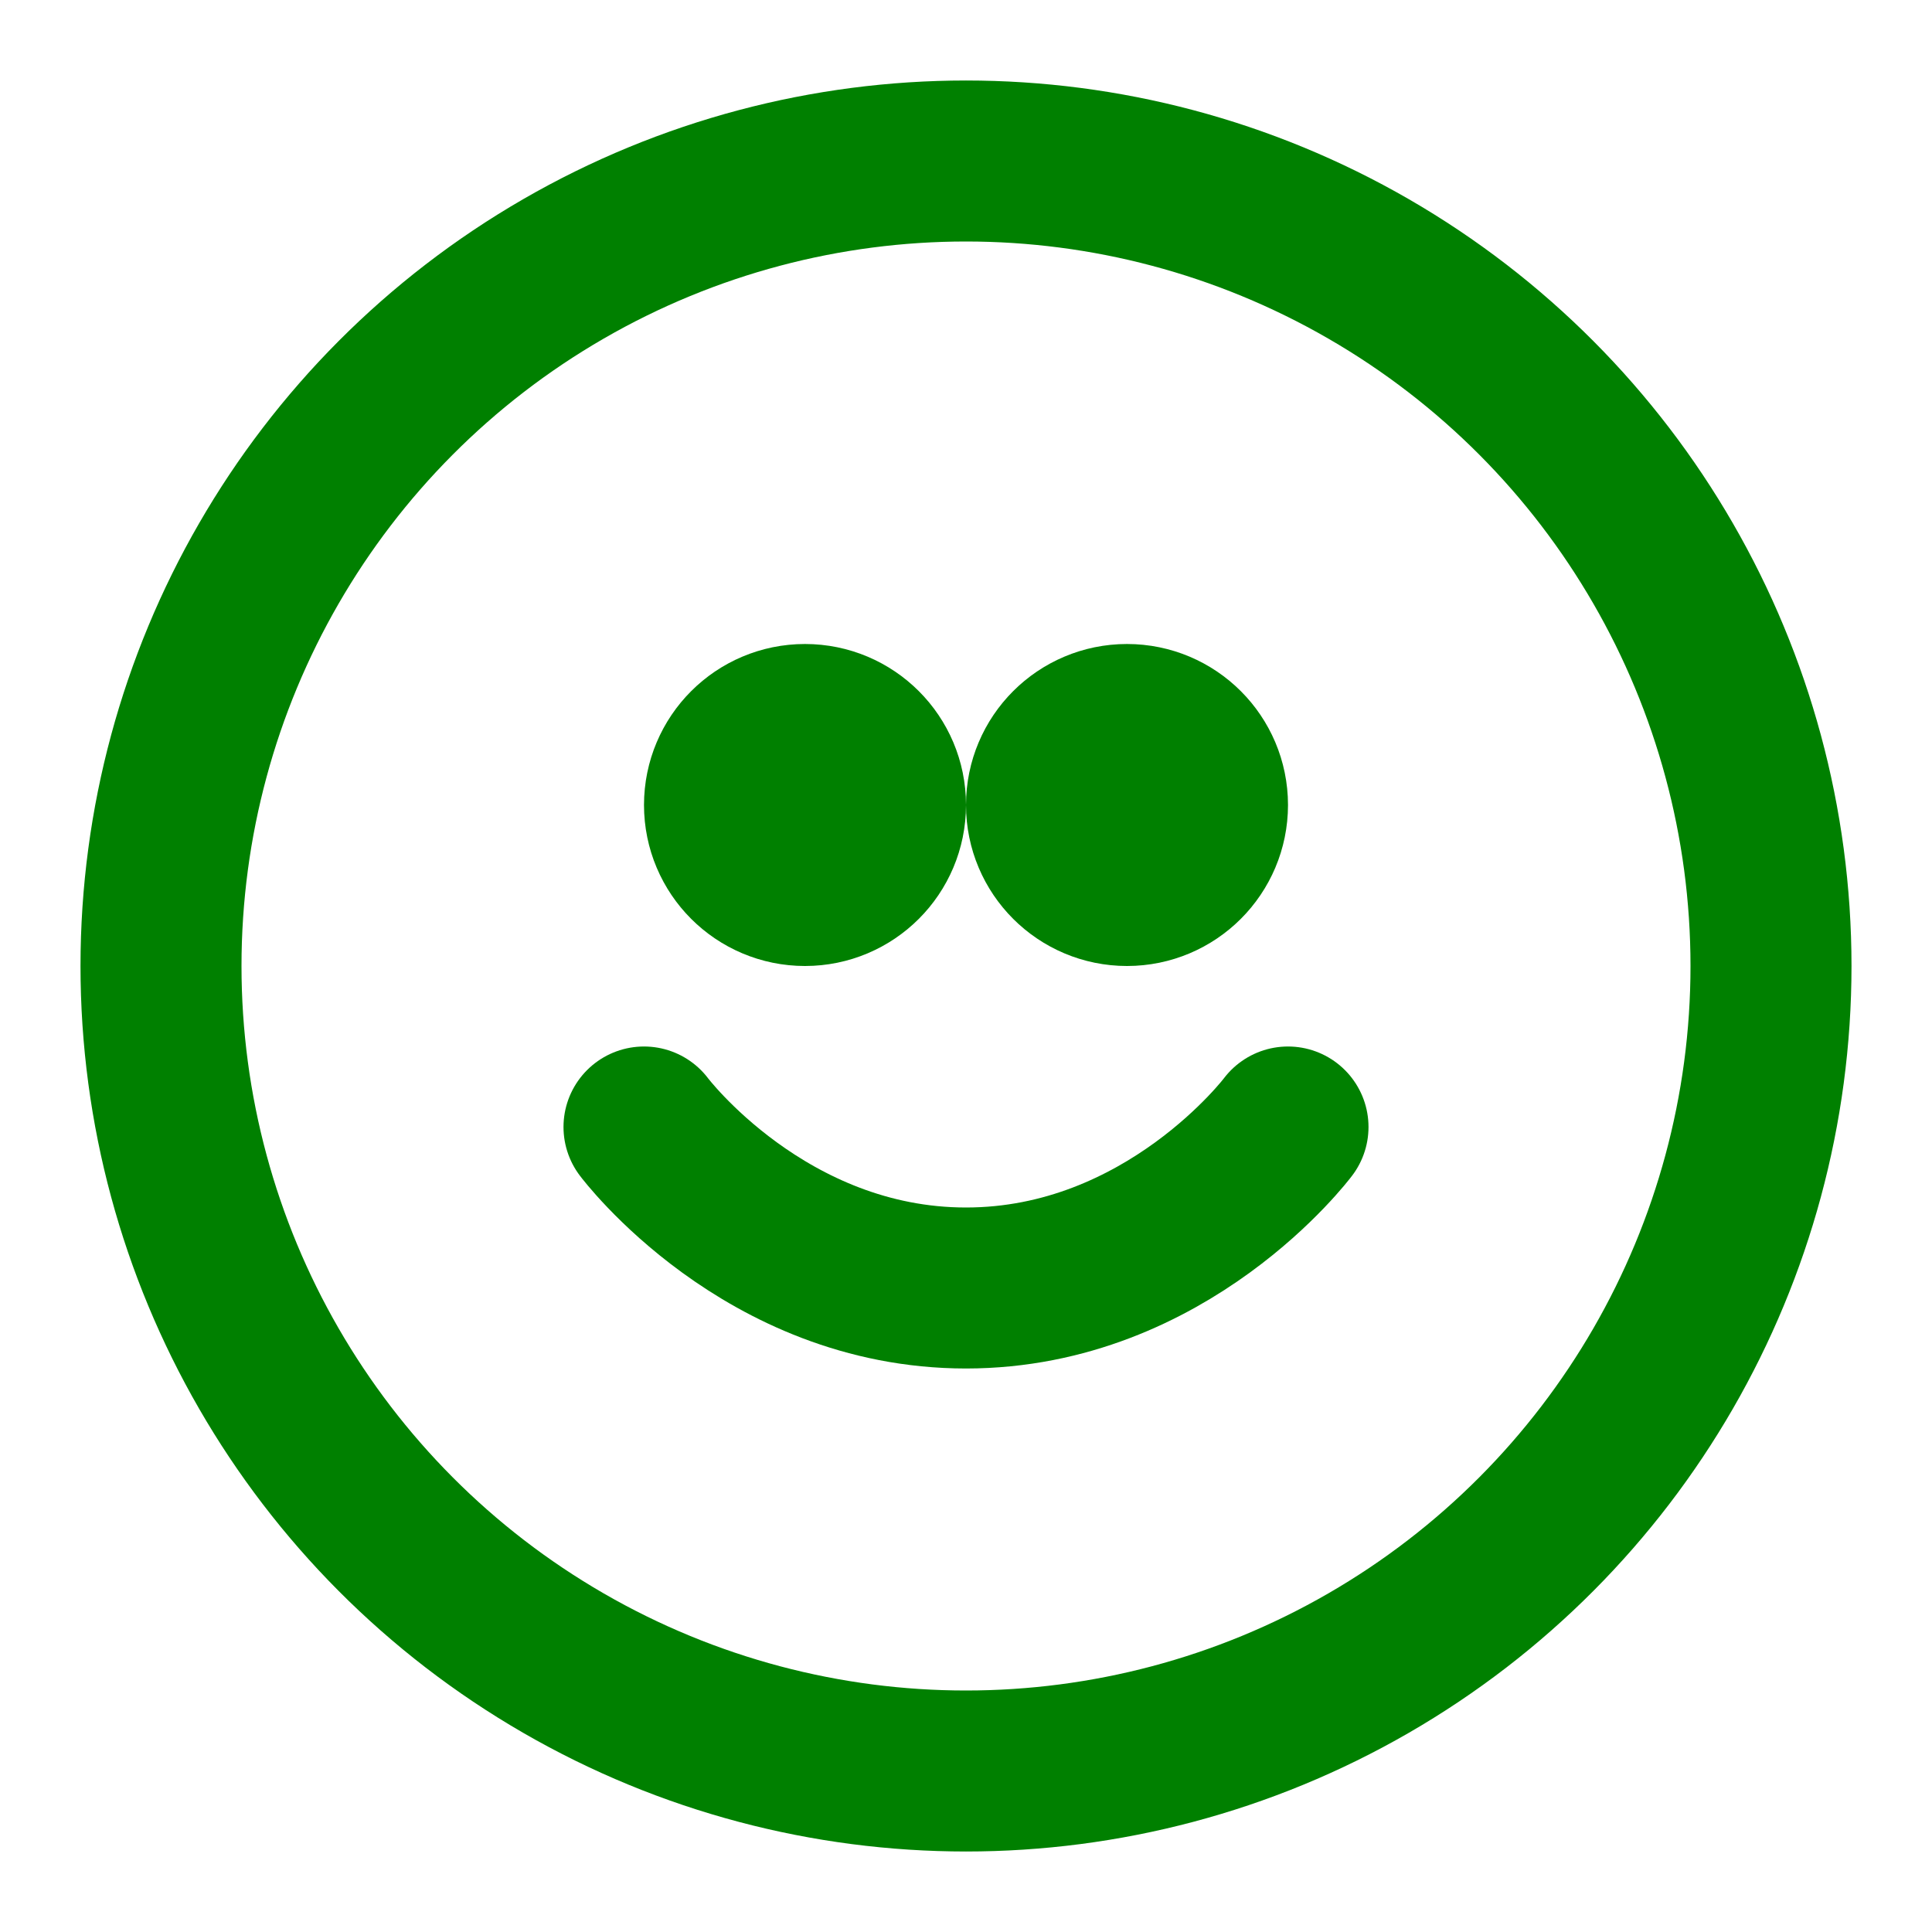
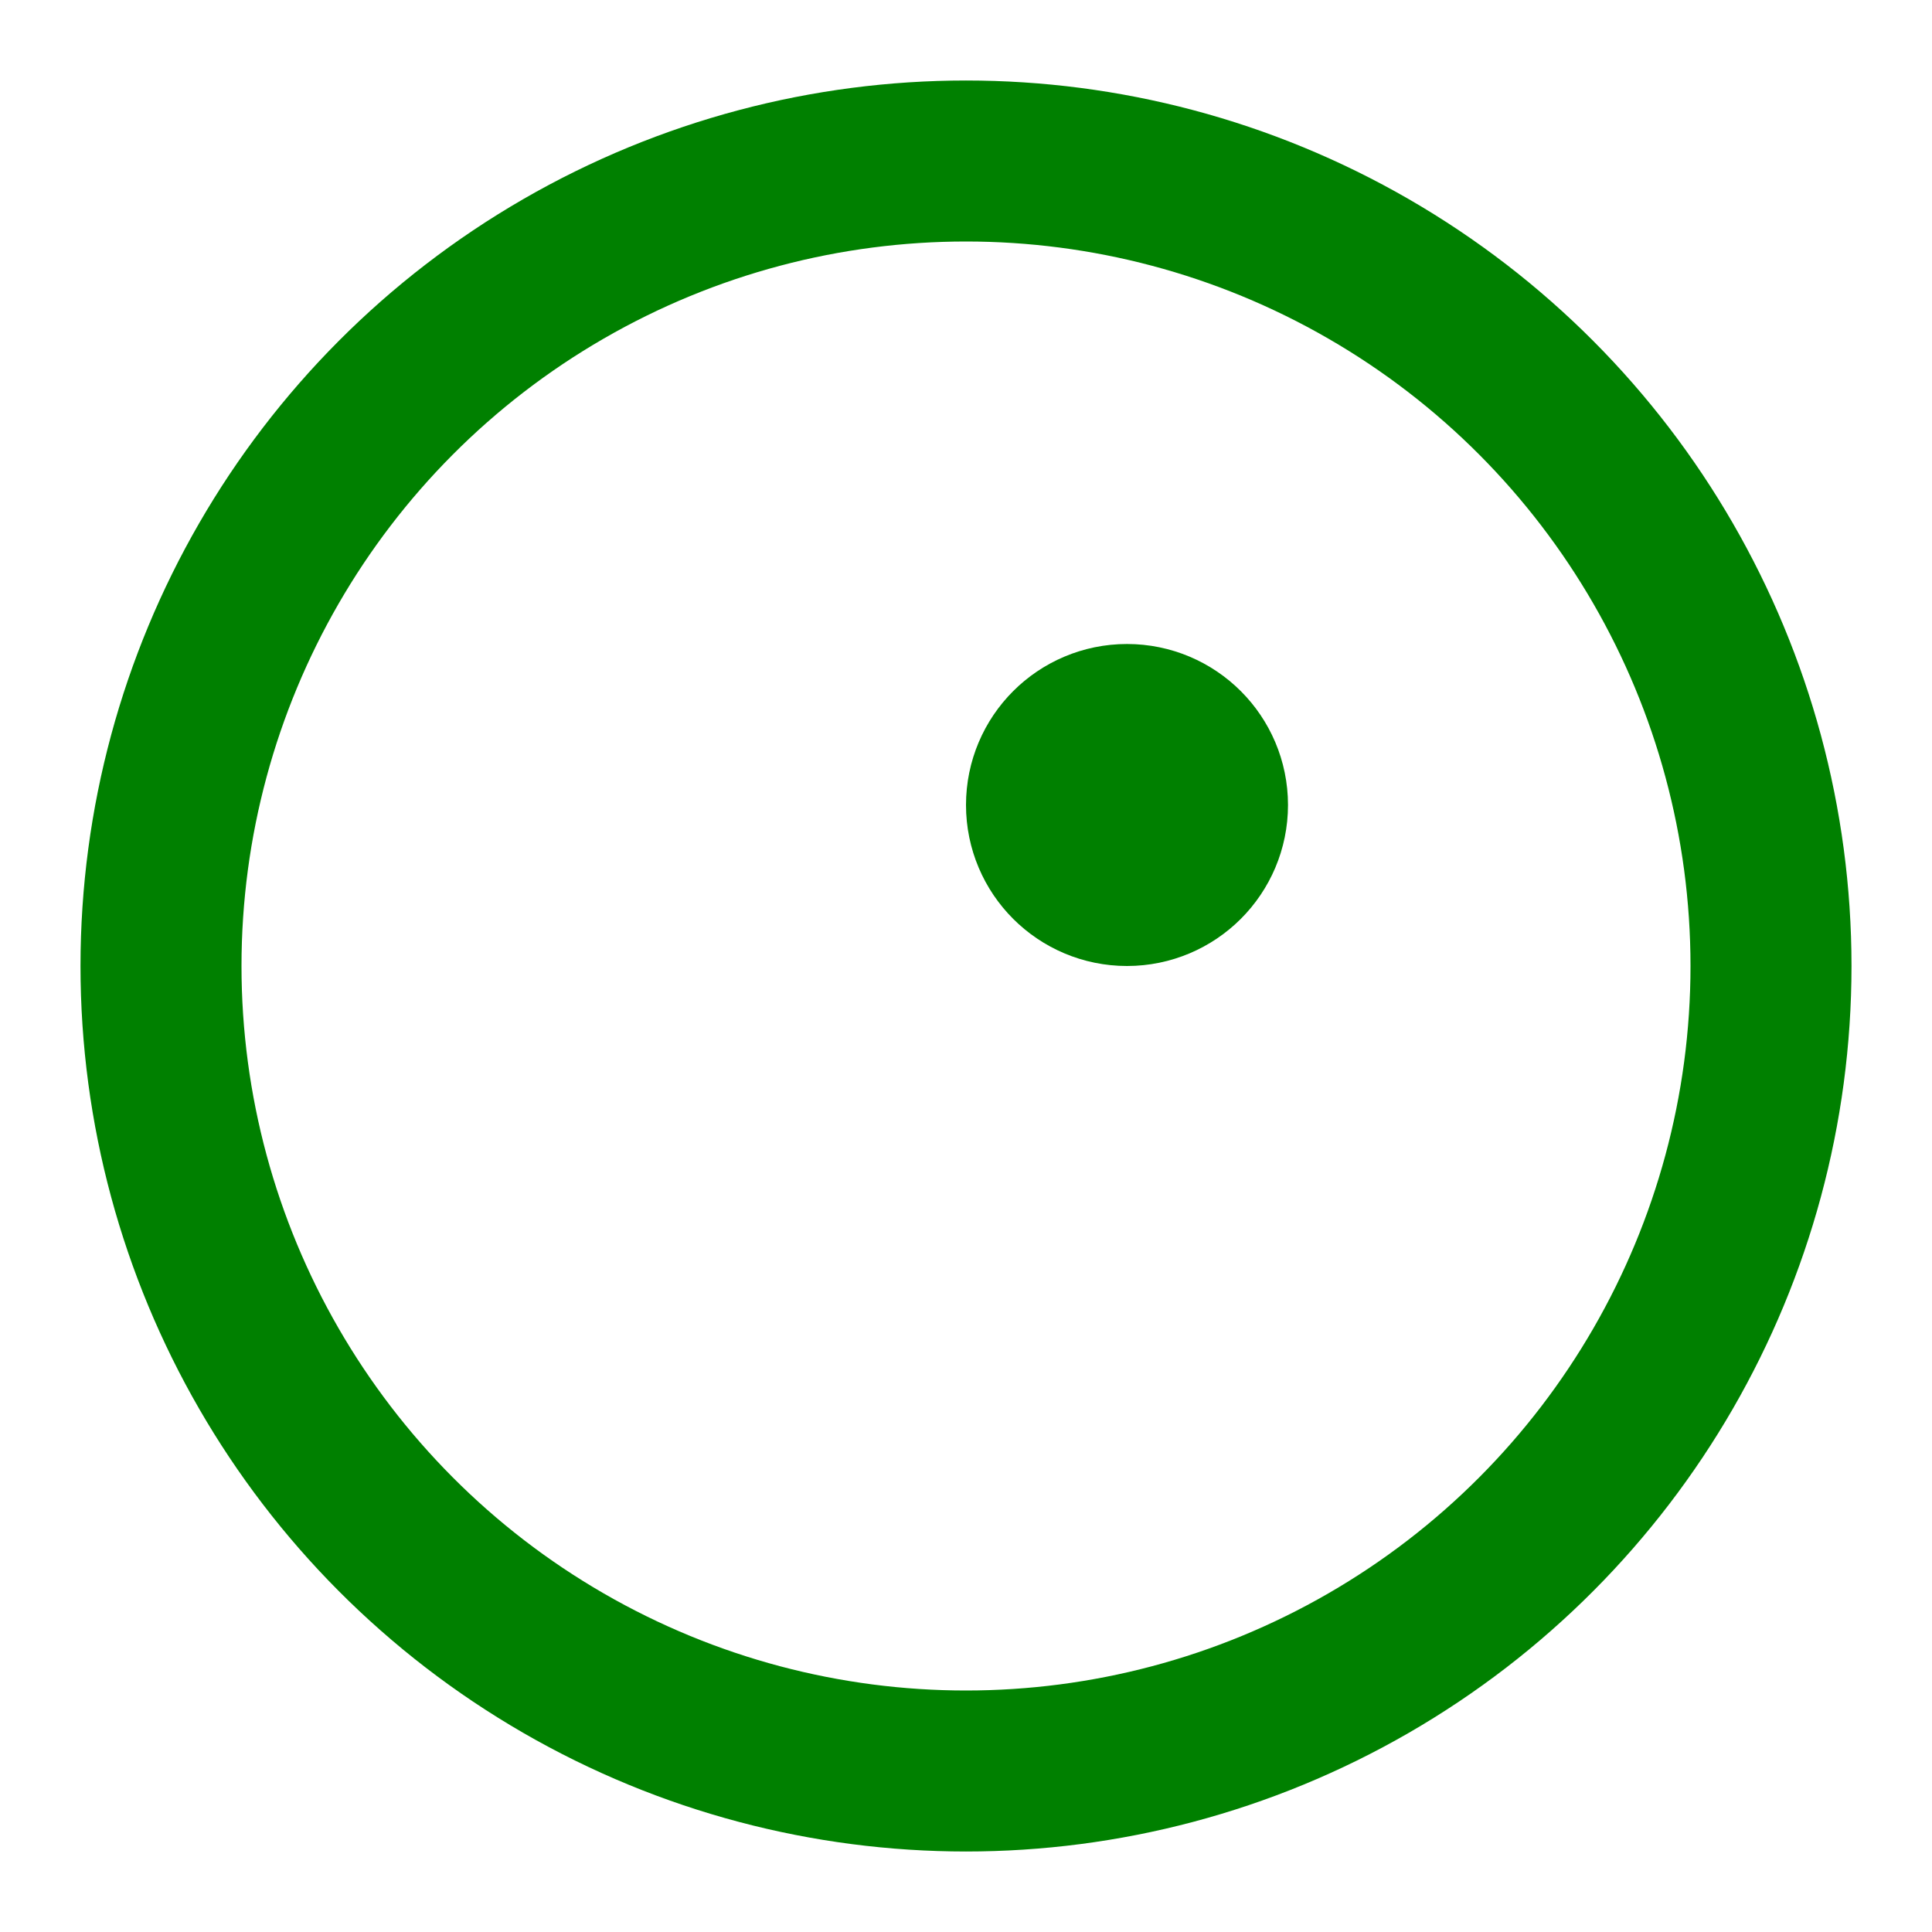
<svg xmlns="http://www.w3.org/2000/svg" width="200px" height="200px" viewBox="0 0 24 24" fill="none" stroke="green" stroke-width="2" stroke-linecap="round" stroke-linejoin="round">
  <circle cx="12" cy="12" r="10" />
-   <circle cx="10" cy="10" r="1" />
  <circle cx="14" cy="10" r="1" />
-   <path d="M8 14s1.5 2 4 2 4-2 4-2" />
</svg>